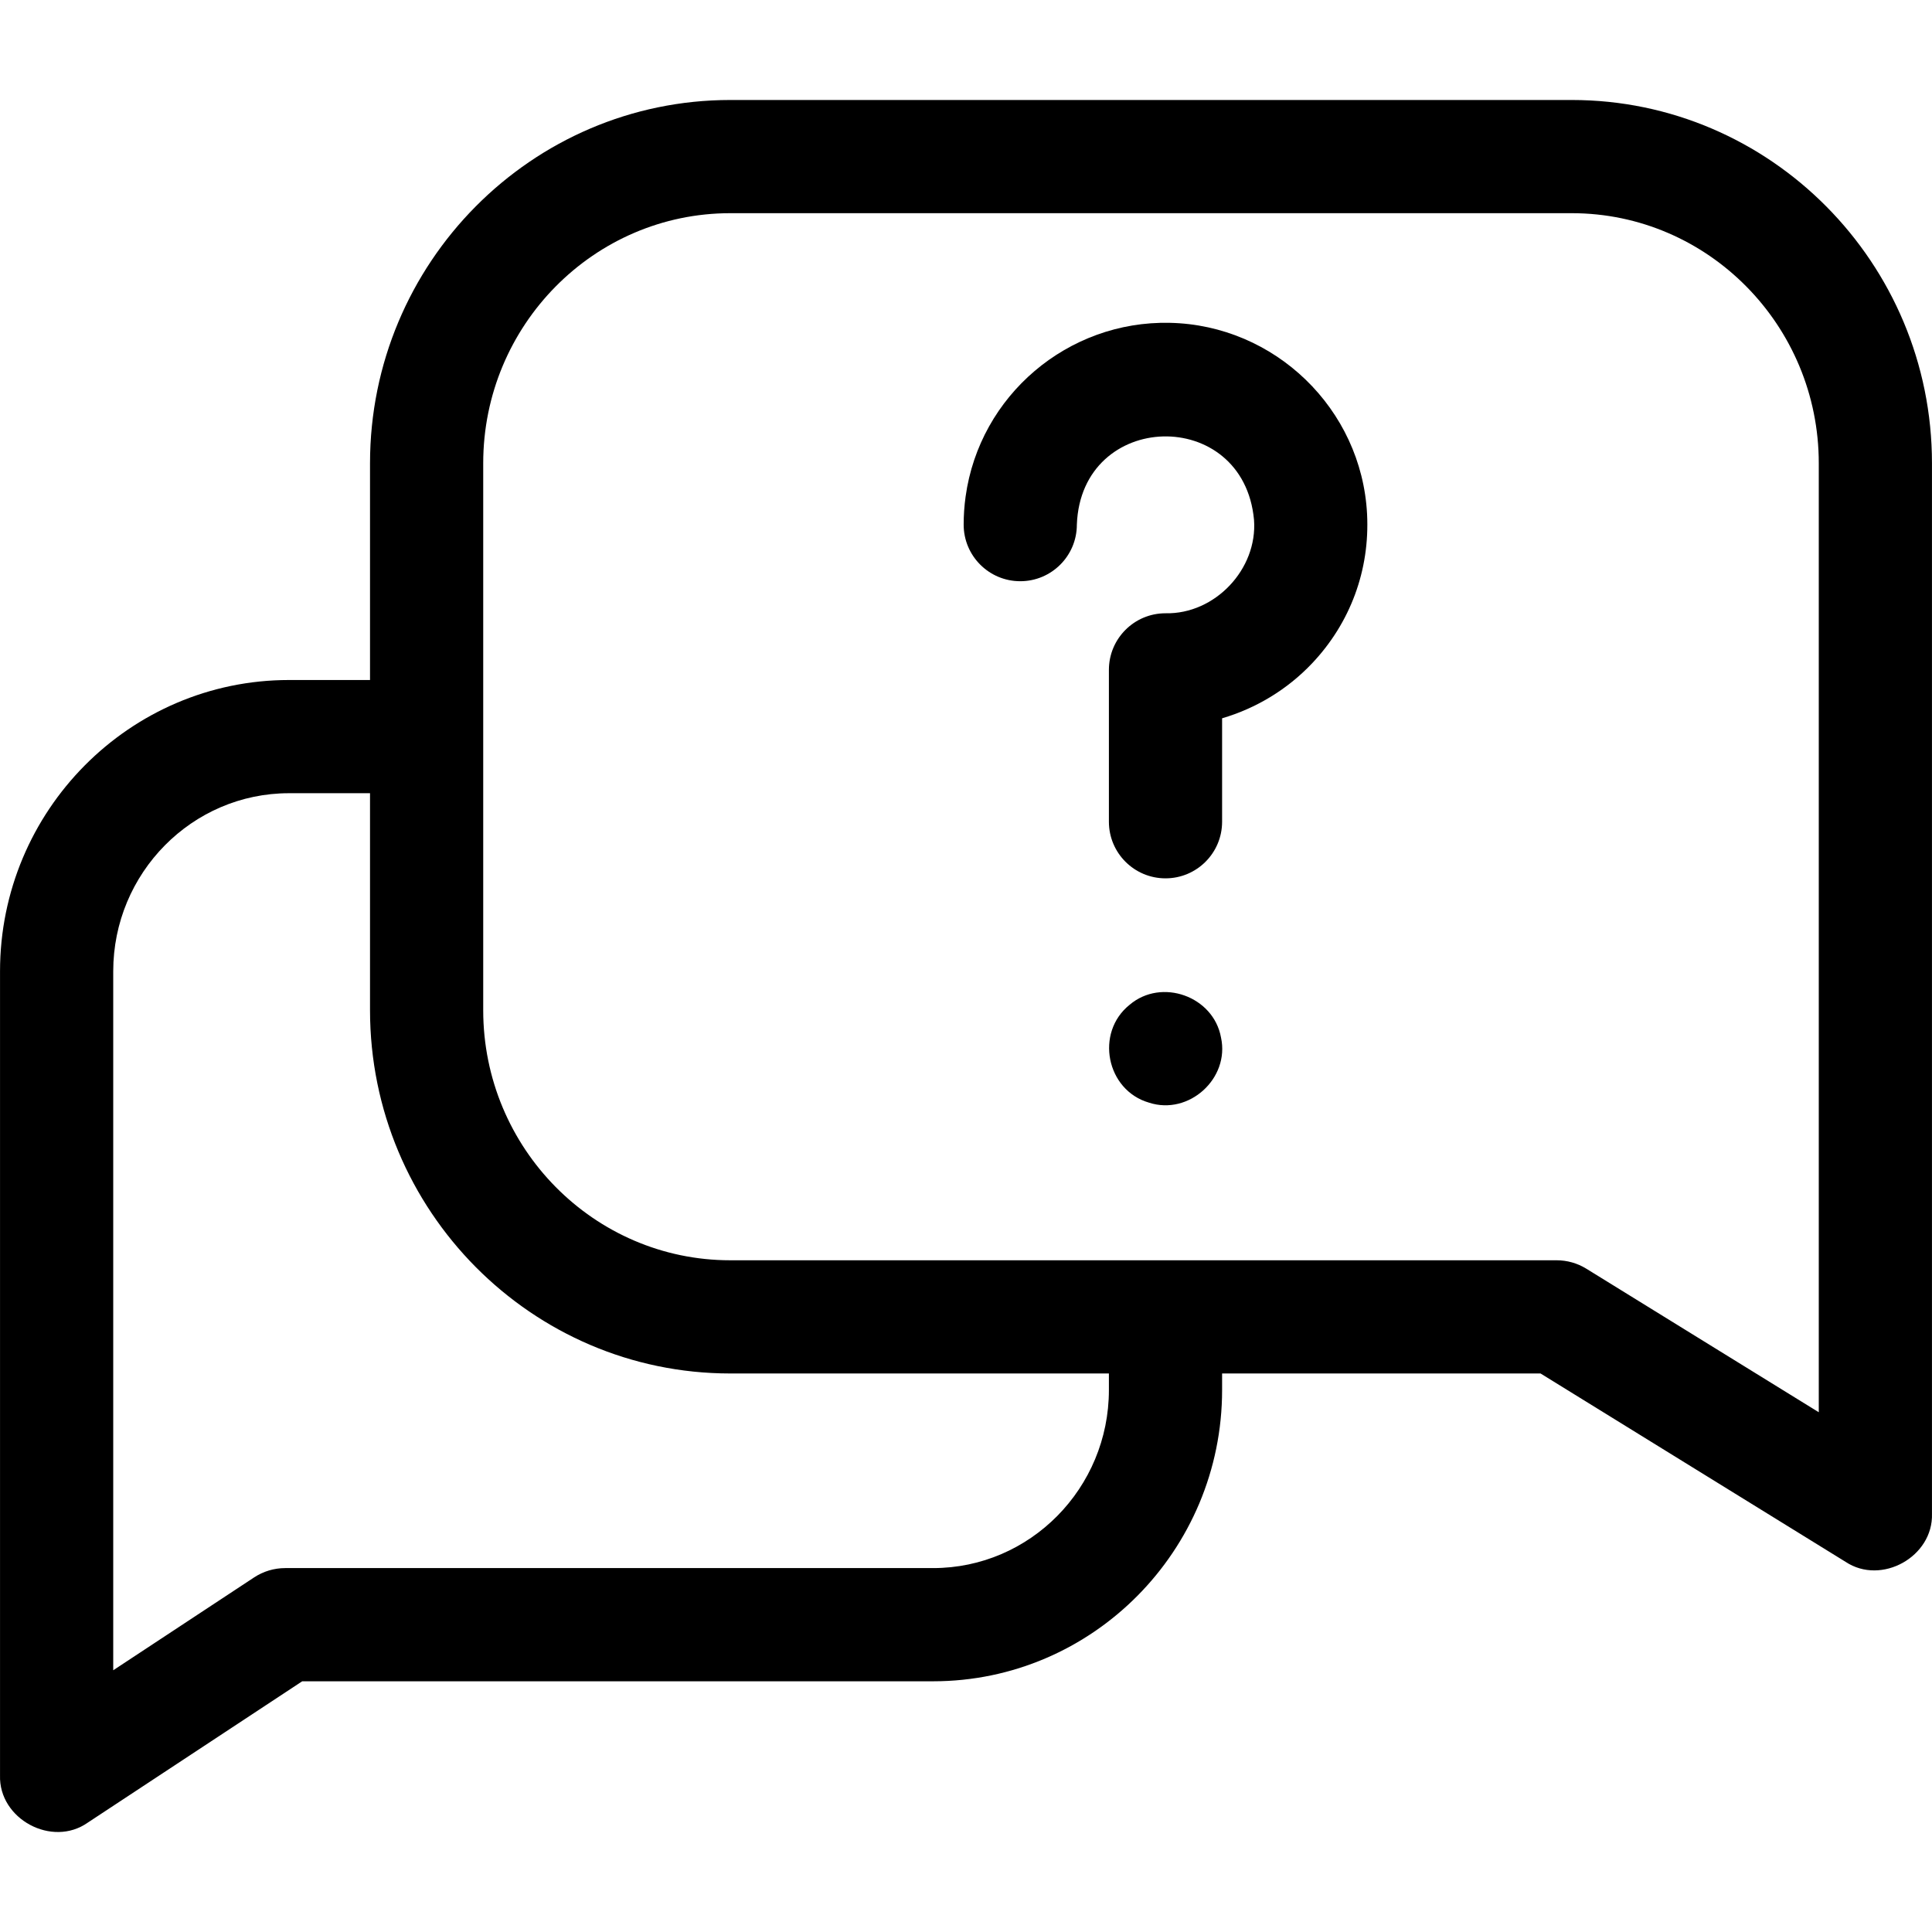
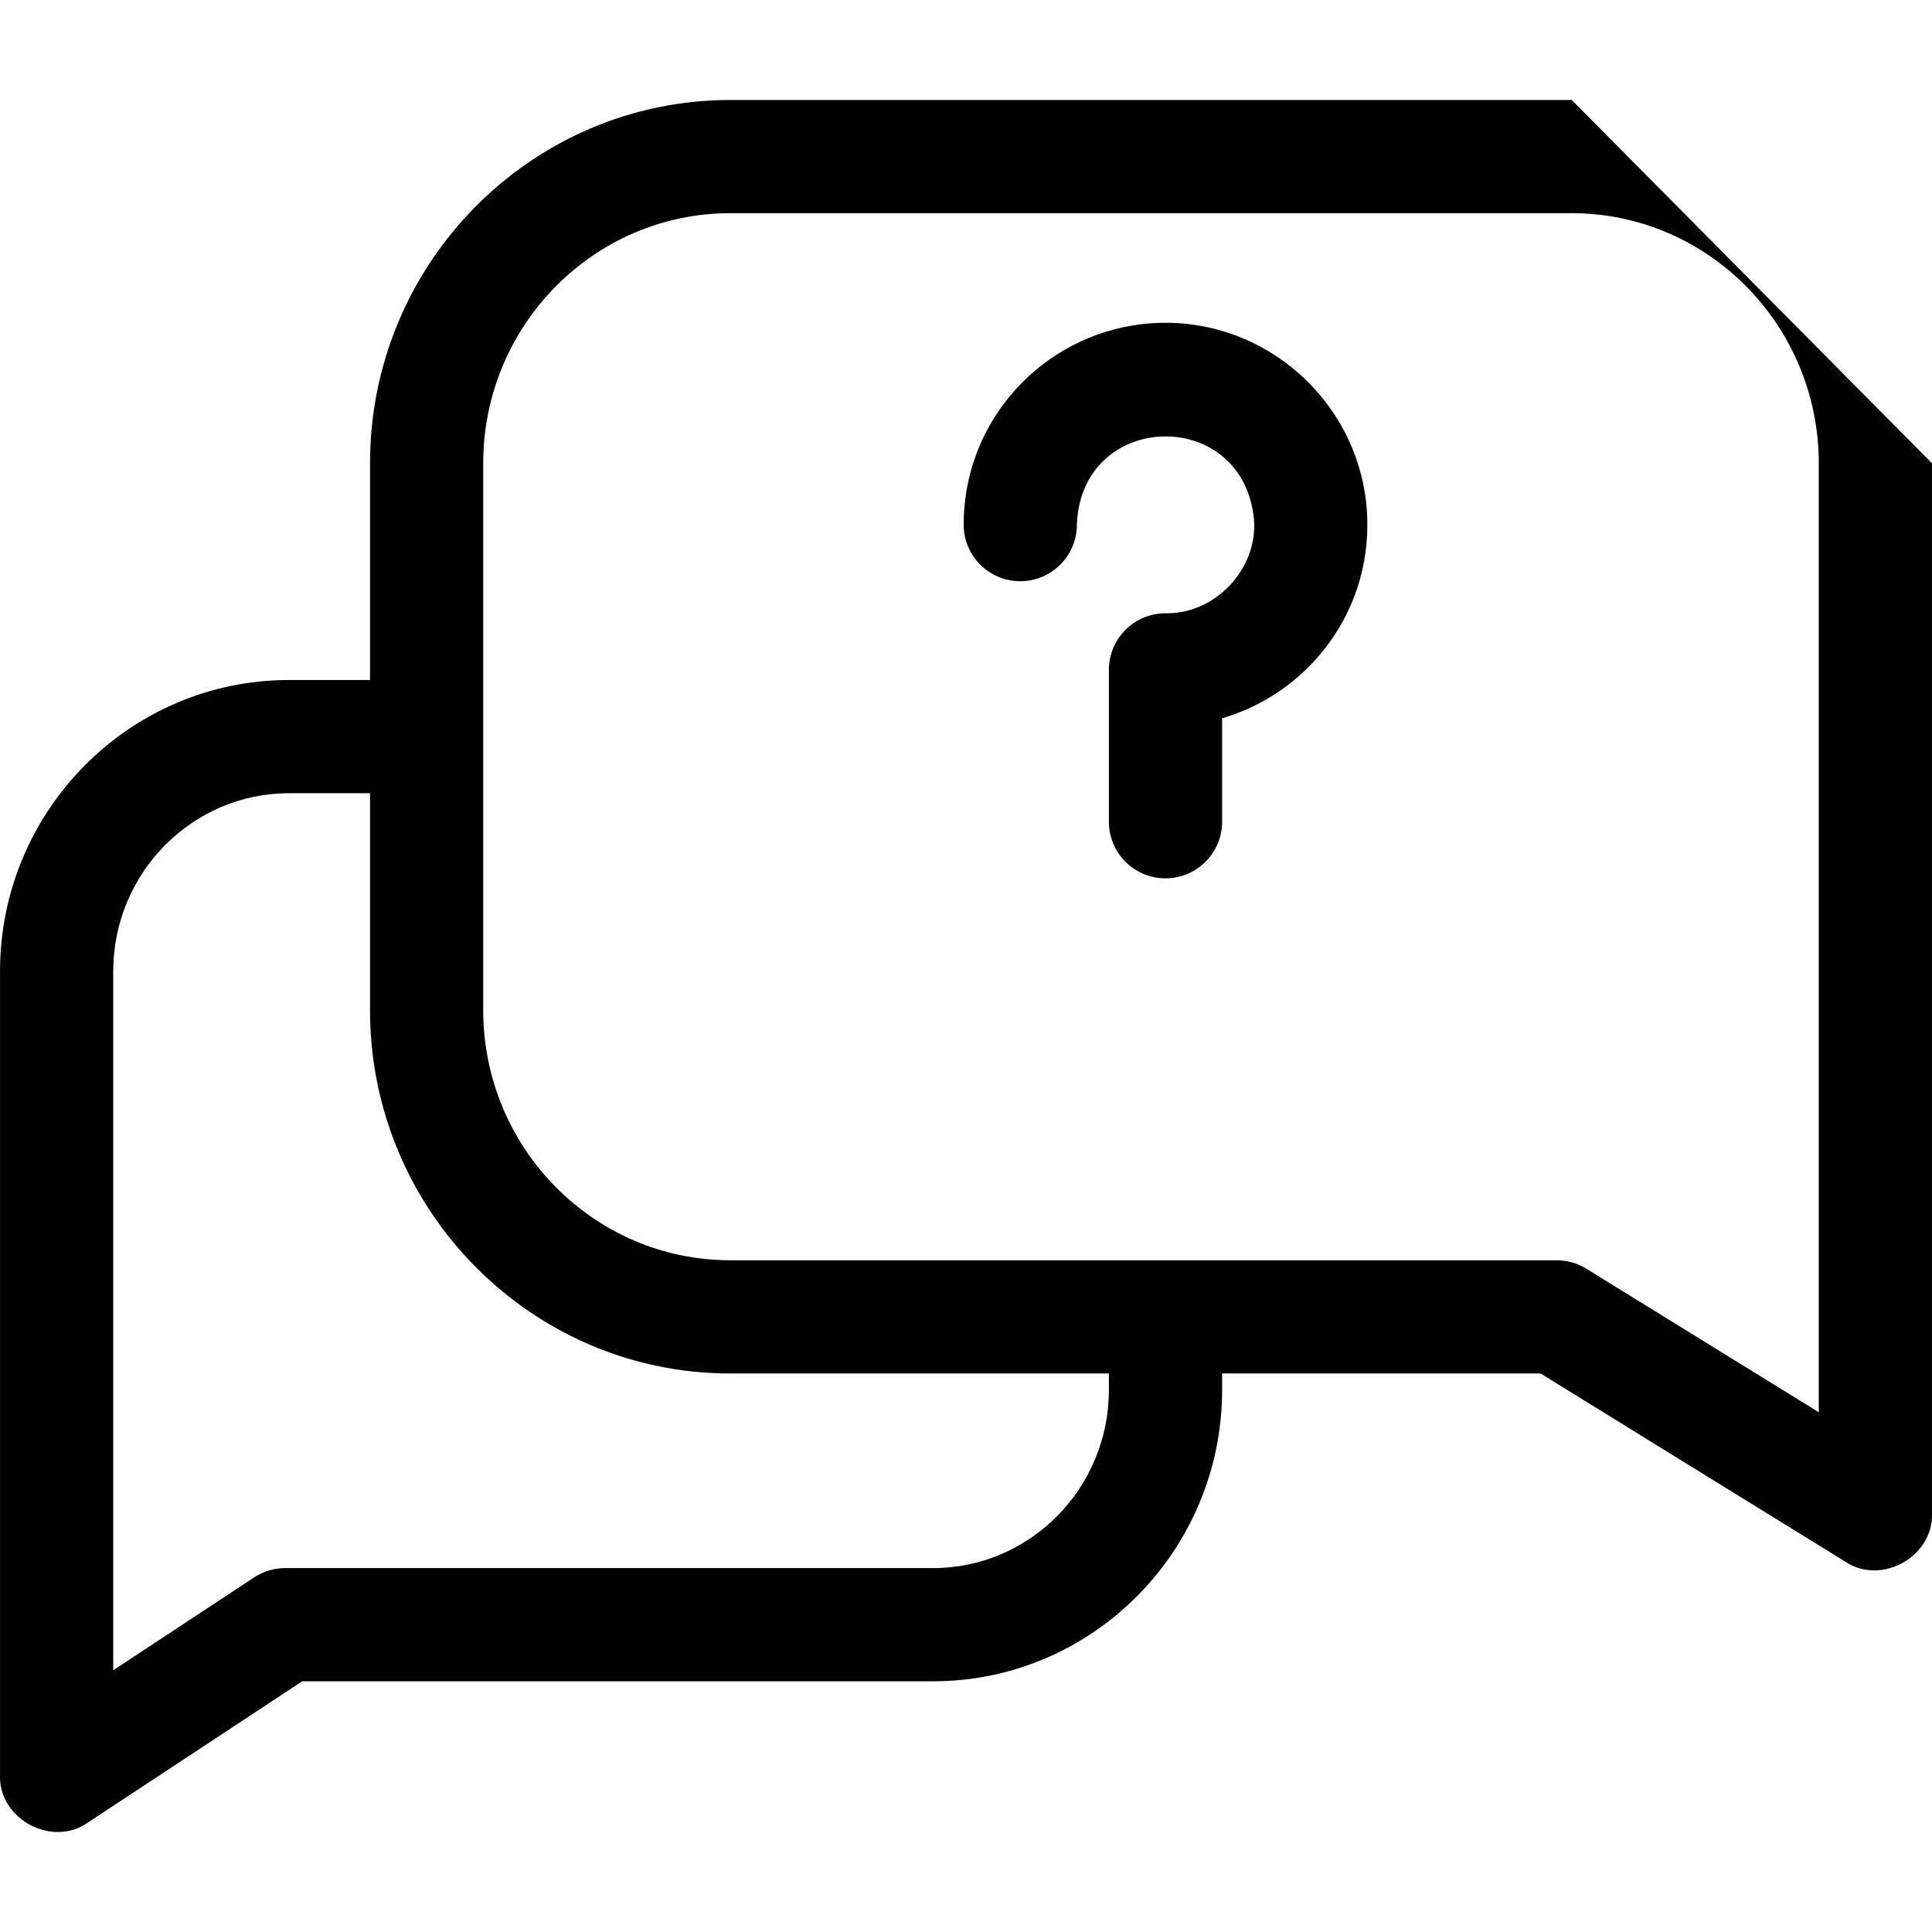
<svg xmlns="http://www.w3.org/2000/svg" id="Capa_1" enable-background="new 0 0 512.014 512.014" height="512" viewBox="0 0 512.014 512.014" width="512">
  <g>
    <path d="m309.975 85.556c-26.981-.577-50.362 19.234-54.073 46.04-.342 2.453-.515 4.956-.515 7.439 0 8.284 6.716 15 15 15s15-6.716 15-15c1.125-30.378 44.153-31.52 46.95-1.269.979 13.082-10.36 25.05-23.458 24.762-8.284 0-15 6.716-15 15v40.249c0 8.284 6.716 15 15 15s15-6.716 15-15v-27.415c8.991-2.64 17.253-7.617 23.79-14.503 10.202-10.745 15.396-24.826 14.628-39.648-1.446-27.843-24.429-50.093-52.322-50.655z" />
-     <path d="m323.587 274.957c-1.98-10.932-15.757-15.86-24.22-8.67-9.217 7.376-6.195 22.668 5.16 25.94 10.553 3.434 21.431-6.43 19.06-17.27z" />
-     <path d="m416.54 26.498h-223.012c-52.641 0-95.467 43.186-95.467 96.268v57.448h-21.465c-42.232 0-76.589 34.633-76.589 77.202v213.085c-.364 11.576 13.781 19.202 23.255 12.524l56.827-37.455h167.2c42.231 0 76.589-34.632 76.589-77.201v-4.375h84.393l80.854 49.932c9.502 6.286 23.237-1.382 22.881-12.763v-278.397c.001-53.082-42.825-96.268-95.466-96.268zm-122.662 341.871c0 26.026-20.9 47.201-46.589 47.201h-171.699c-2.935 0-5.805.86-8.255 2.476l-37.328 24.604v-185.234c0-26.027 20.9-47.202 46.589-47.202h21.465v57.513c0 53.082 42.826 96.268 95.467 96.268h100.35zm188.129 5.902-61.596-38.039c-2.369-1.463-5.098-2.237-7.881-2.237h-219.002c-36.099 0-65.467-29.728-65.467-66.268v-144.961c0-36.54 29.368-66.268 65.467-66.268h223.012c36.099 0 65.467 29.728 65.467 66.268z" />
+     <path d="m416.54 26.498h-223.012c-52.641 0-95.467 43.186-95.467 96.268v57.448h-21.465c-42.232 0-76.589 34.633-76.589 77.202v213.085c-.364 11.576 13.781 19.202 23.255 12.524l56.827-37.455h167.2c42.231 0 76.589-34.632 76.589-77.201v-4.375h84.393l80.854 49.932c9.502 6.286 23.237-1.382 22.881-12.763v-278.397zm-122.662 341.871c0 26.026-20.9 47.201-46.589 47.201h-171.699c-2.935 0-5.805.86-8.255 2.476l-37.328 24.604v-185.234c0-26.027 20.9-47.202 46.589-47.202h21.465v57.513c0 53.082 42.826 96.268 95.467 96.268h100.35zm188.129 5.902-61.596-38.039c-2.369-1.463-5.098-2.237-7.881-2.237h-219.002c-36.099 0-65.467-29.728-65.467-66.268v-144.961c0-36.54 29.368-66.268 65.467-66.268h223.012c36.099 0 65.467 29.728 65.467 66.268z" />
  </g>
</svg>